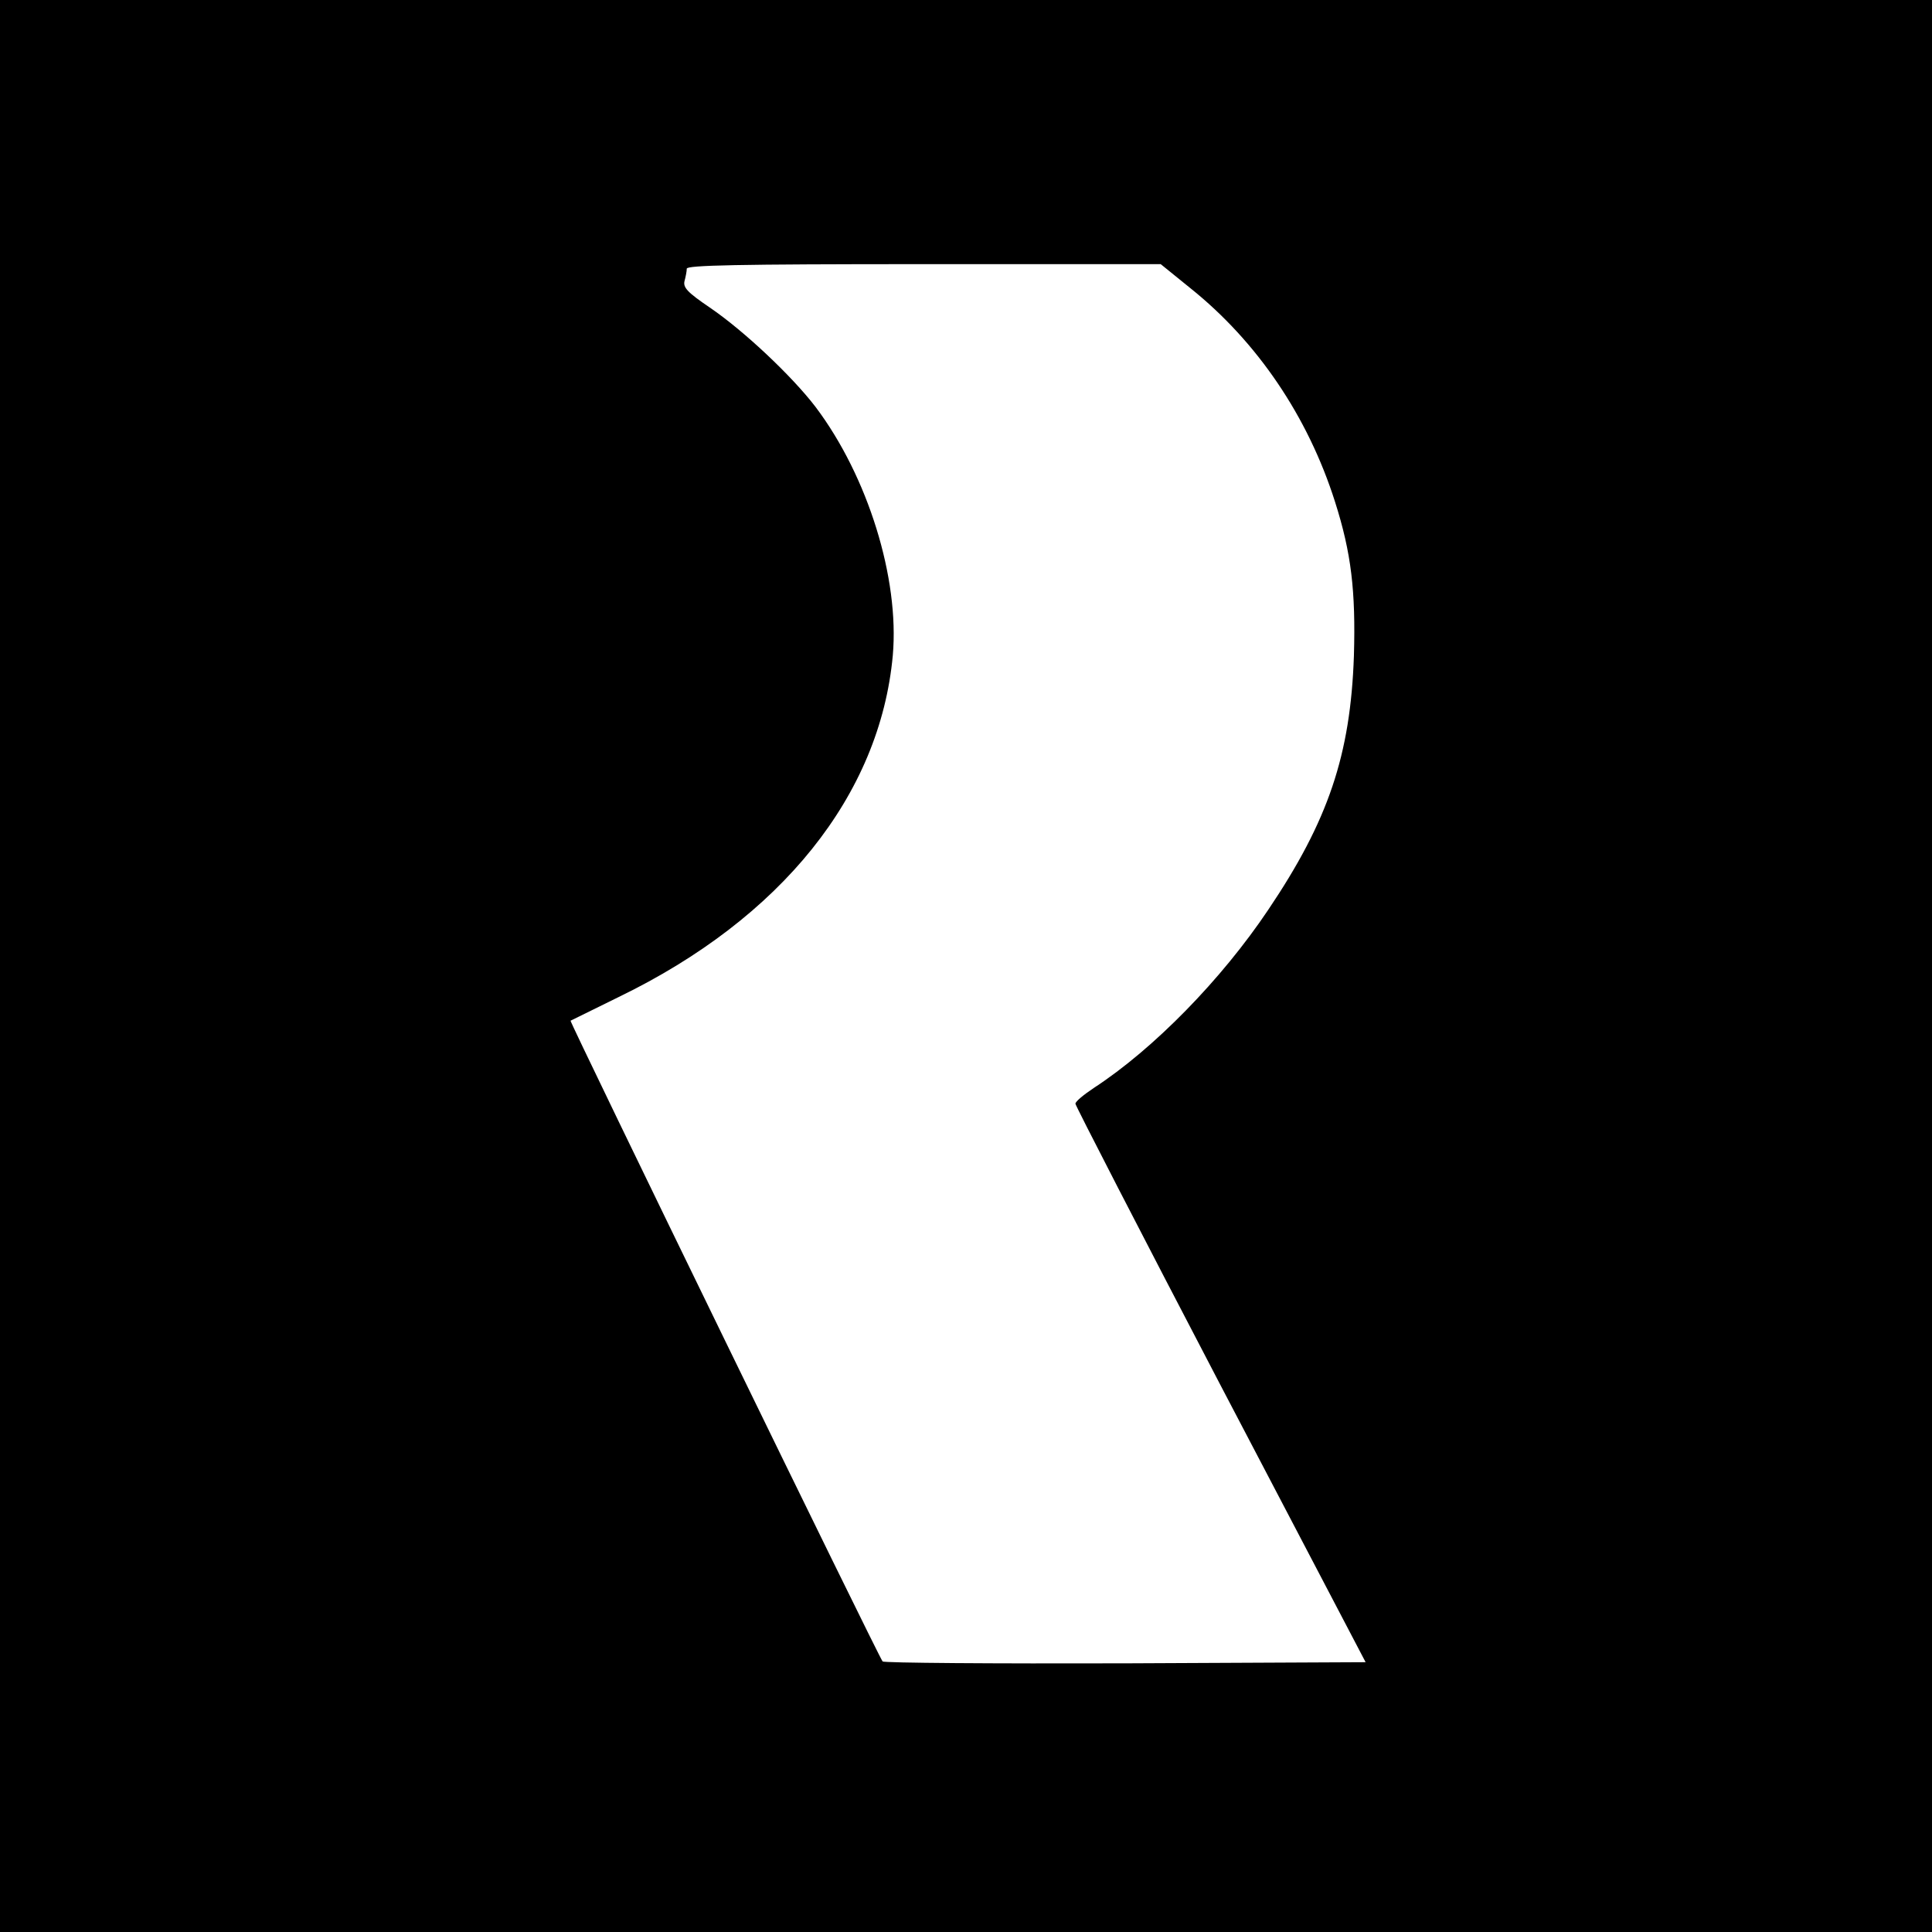
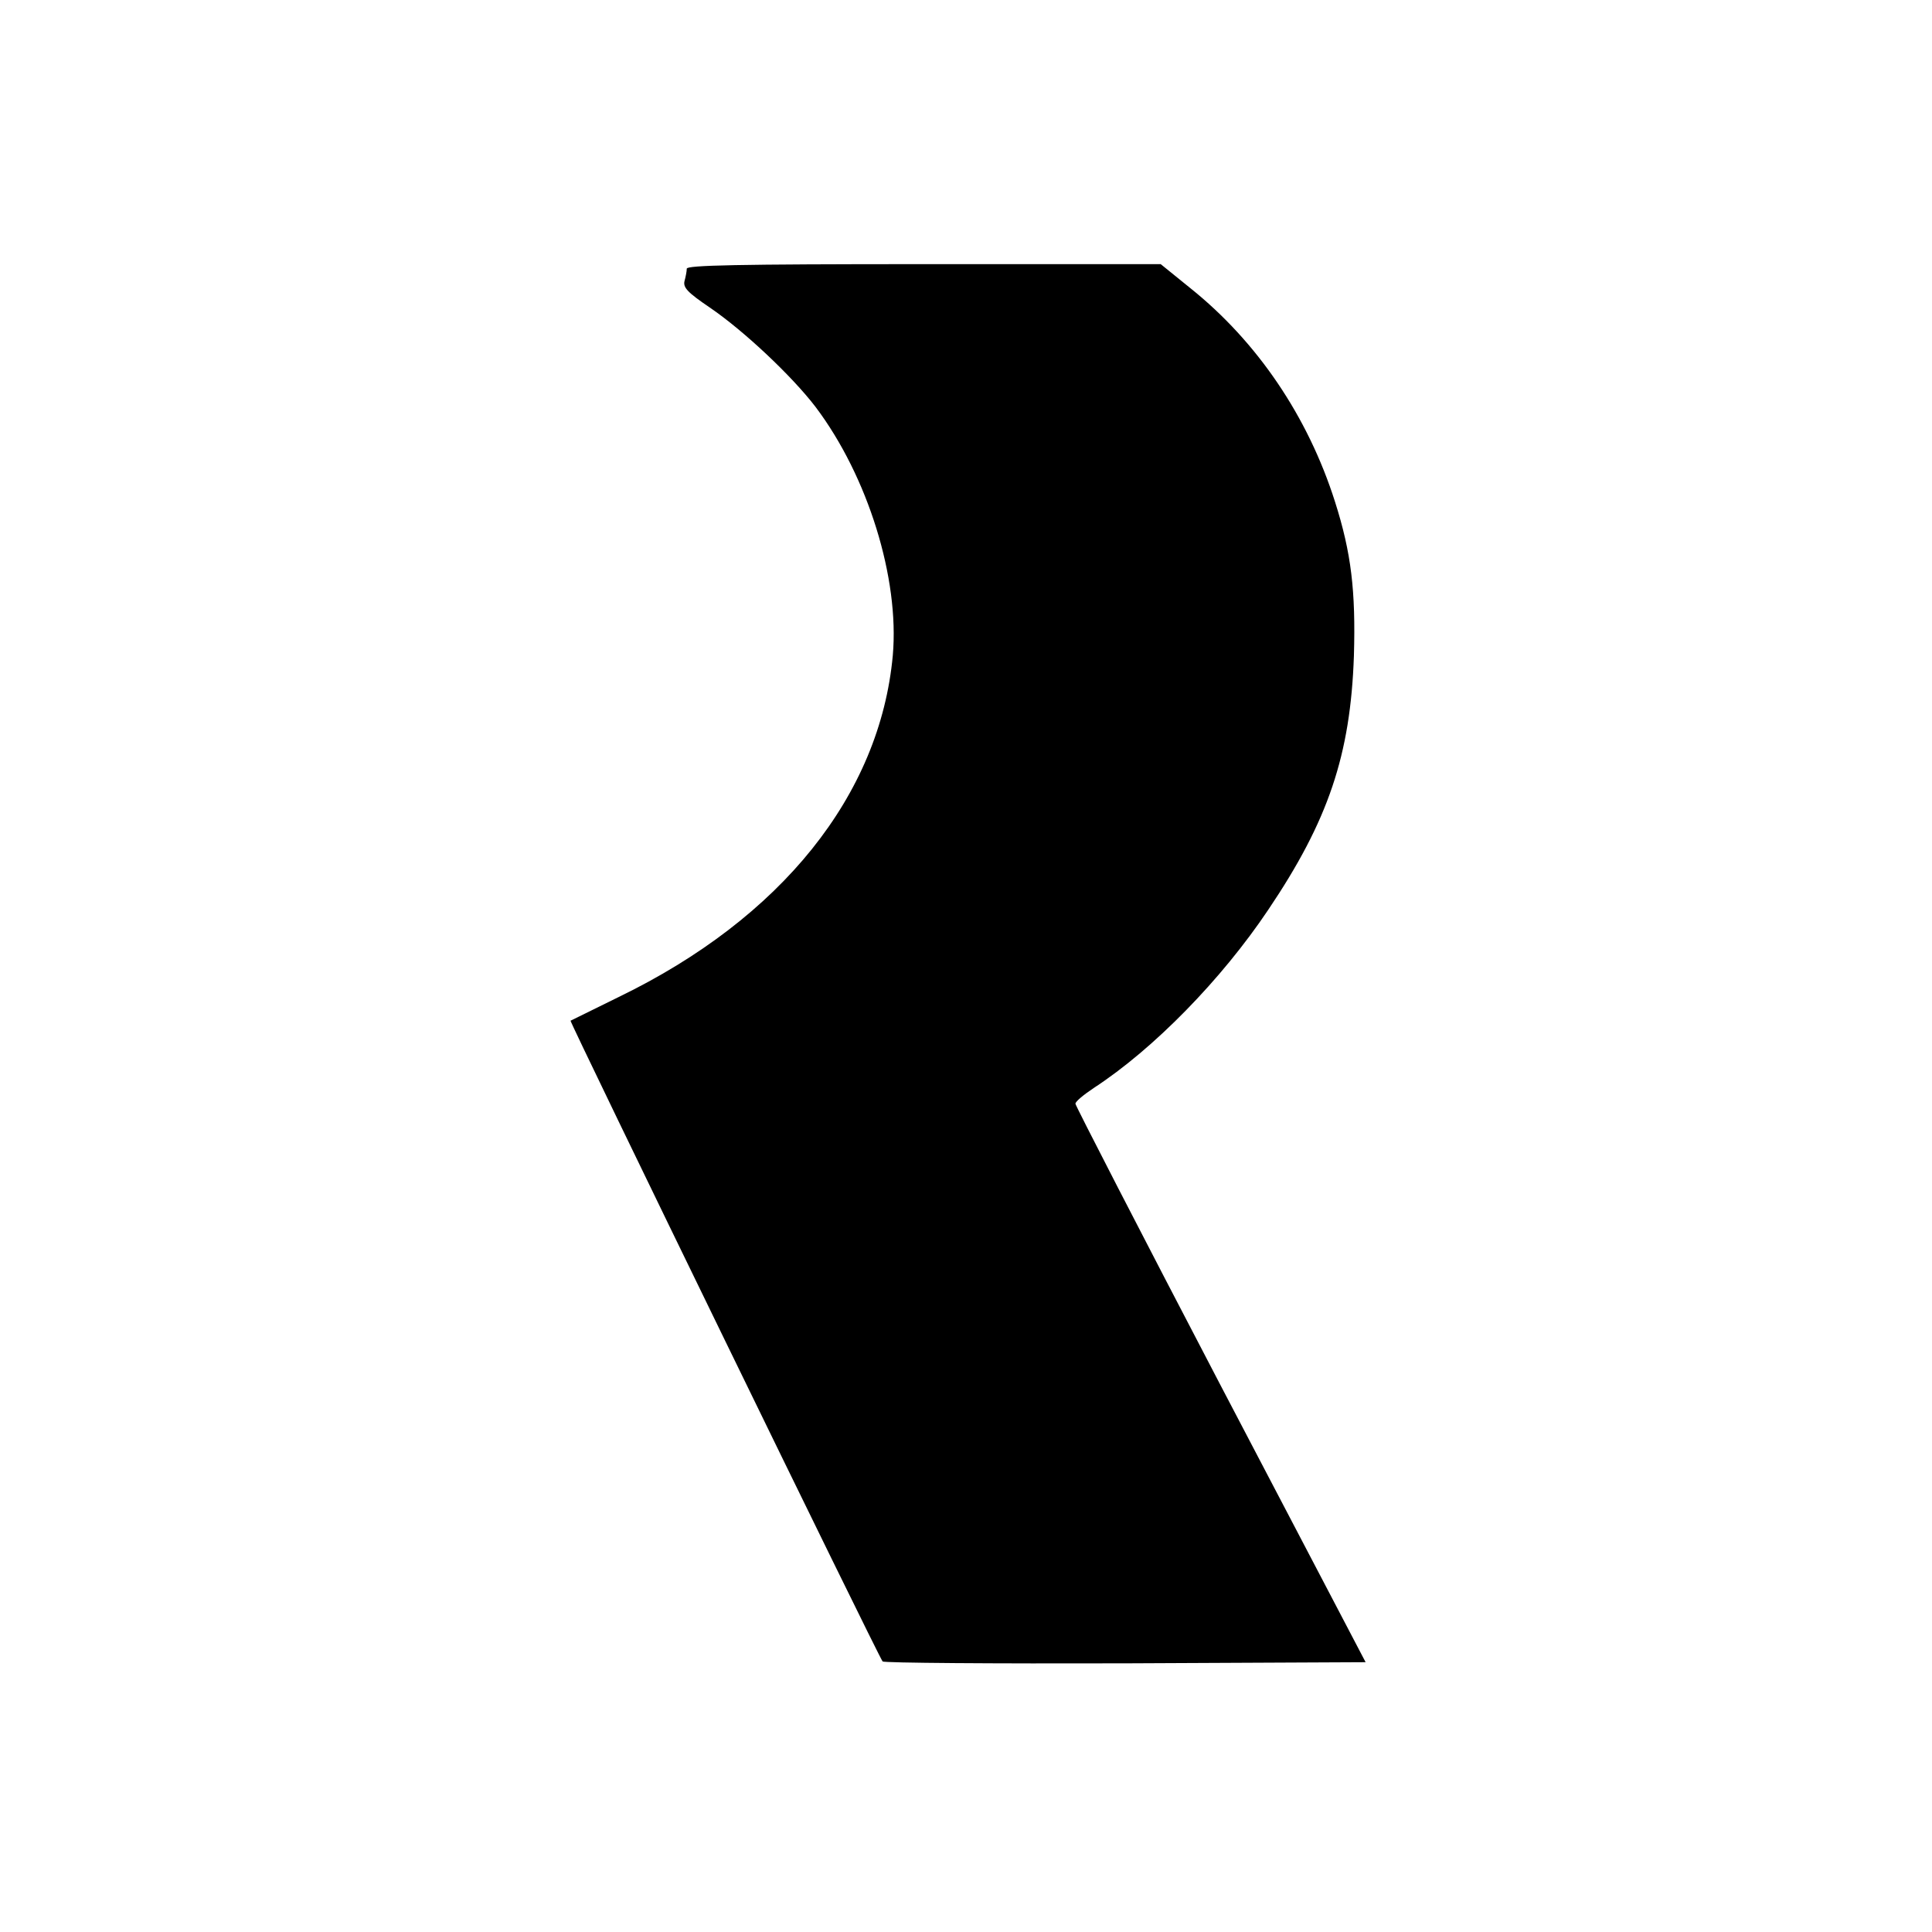
<svg xmlns="http://www.w3.org/2000/svg" version="1.0" width="512pt" height="512pt" viewBox="0 0 512 512" preserveAspectRatio="xMidYMid meet">
  <g transform="translate(0,512) scale(0.1,-0.1)" fill="#000000" stroke="none">
-     <path d="M0 2560 l0 -2560 2560 0 2560 0 0 2560 0 2560 -2560 0 -2560 0 0 -2560z m3155 1796 c176 -141 311 -339 383 -566 43 -135 55 -236 50 -408 -9 -263 -68 -437 -227 -673 -124 -185 -304 -369 -462 -472 -27 -18 -49 -36 -49 -42 0 -5 173 -341 384 -745 l385 -735 -637 -3 c-350 -1 -639 1 -643 5 -10 11 -830 1695 -827 1698 2 1 59 29 128 63 431 209 692 535 726 905 18 204 -66 475 -205 659 -62 81 -189 201 -280 263 -59 40 -71 53 -67 70 3 11 6 26 6 33 0 9 132 12 628 12 l628 0 79 -64z" />
+     <path d="M0 2560 z m3155 1796 c176 -141 311 -339 383 -566 43 -135 55 -236 50 -408 -9 -263 -68 -437 -227 -673 -124 -185 -304 -369 -462 -472 -27 -18 -49 -36 -49 -42 0 -5 173 -341 384 -745 l385 -735 -637 -3 c-350 -1 -639 1 -643 5 -10 11 -830 1695 -827 1698 2 1 59 29 128 63 431 209 692 535 726 905 18 204 -66 475 -205 659 -62 81 -189 201 -280 263 -59 40 -71 53 -67 70 3 11 6 26 6 33 0 9 132 12 628 12 l628 0 79 -64z" />
  </g>
</svg>